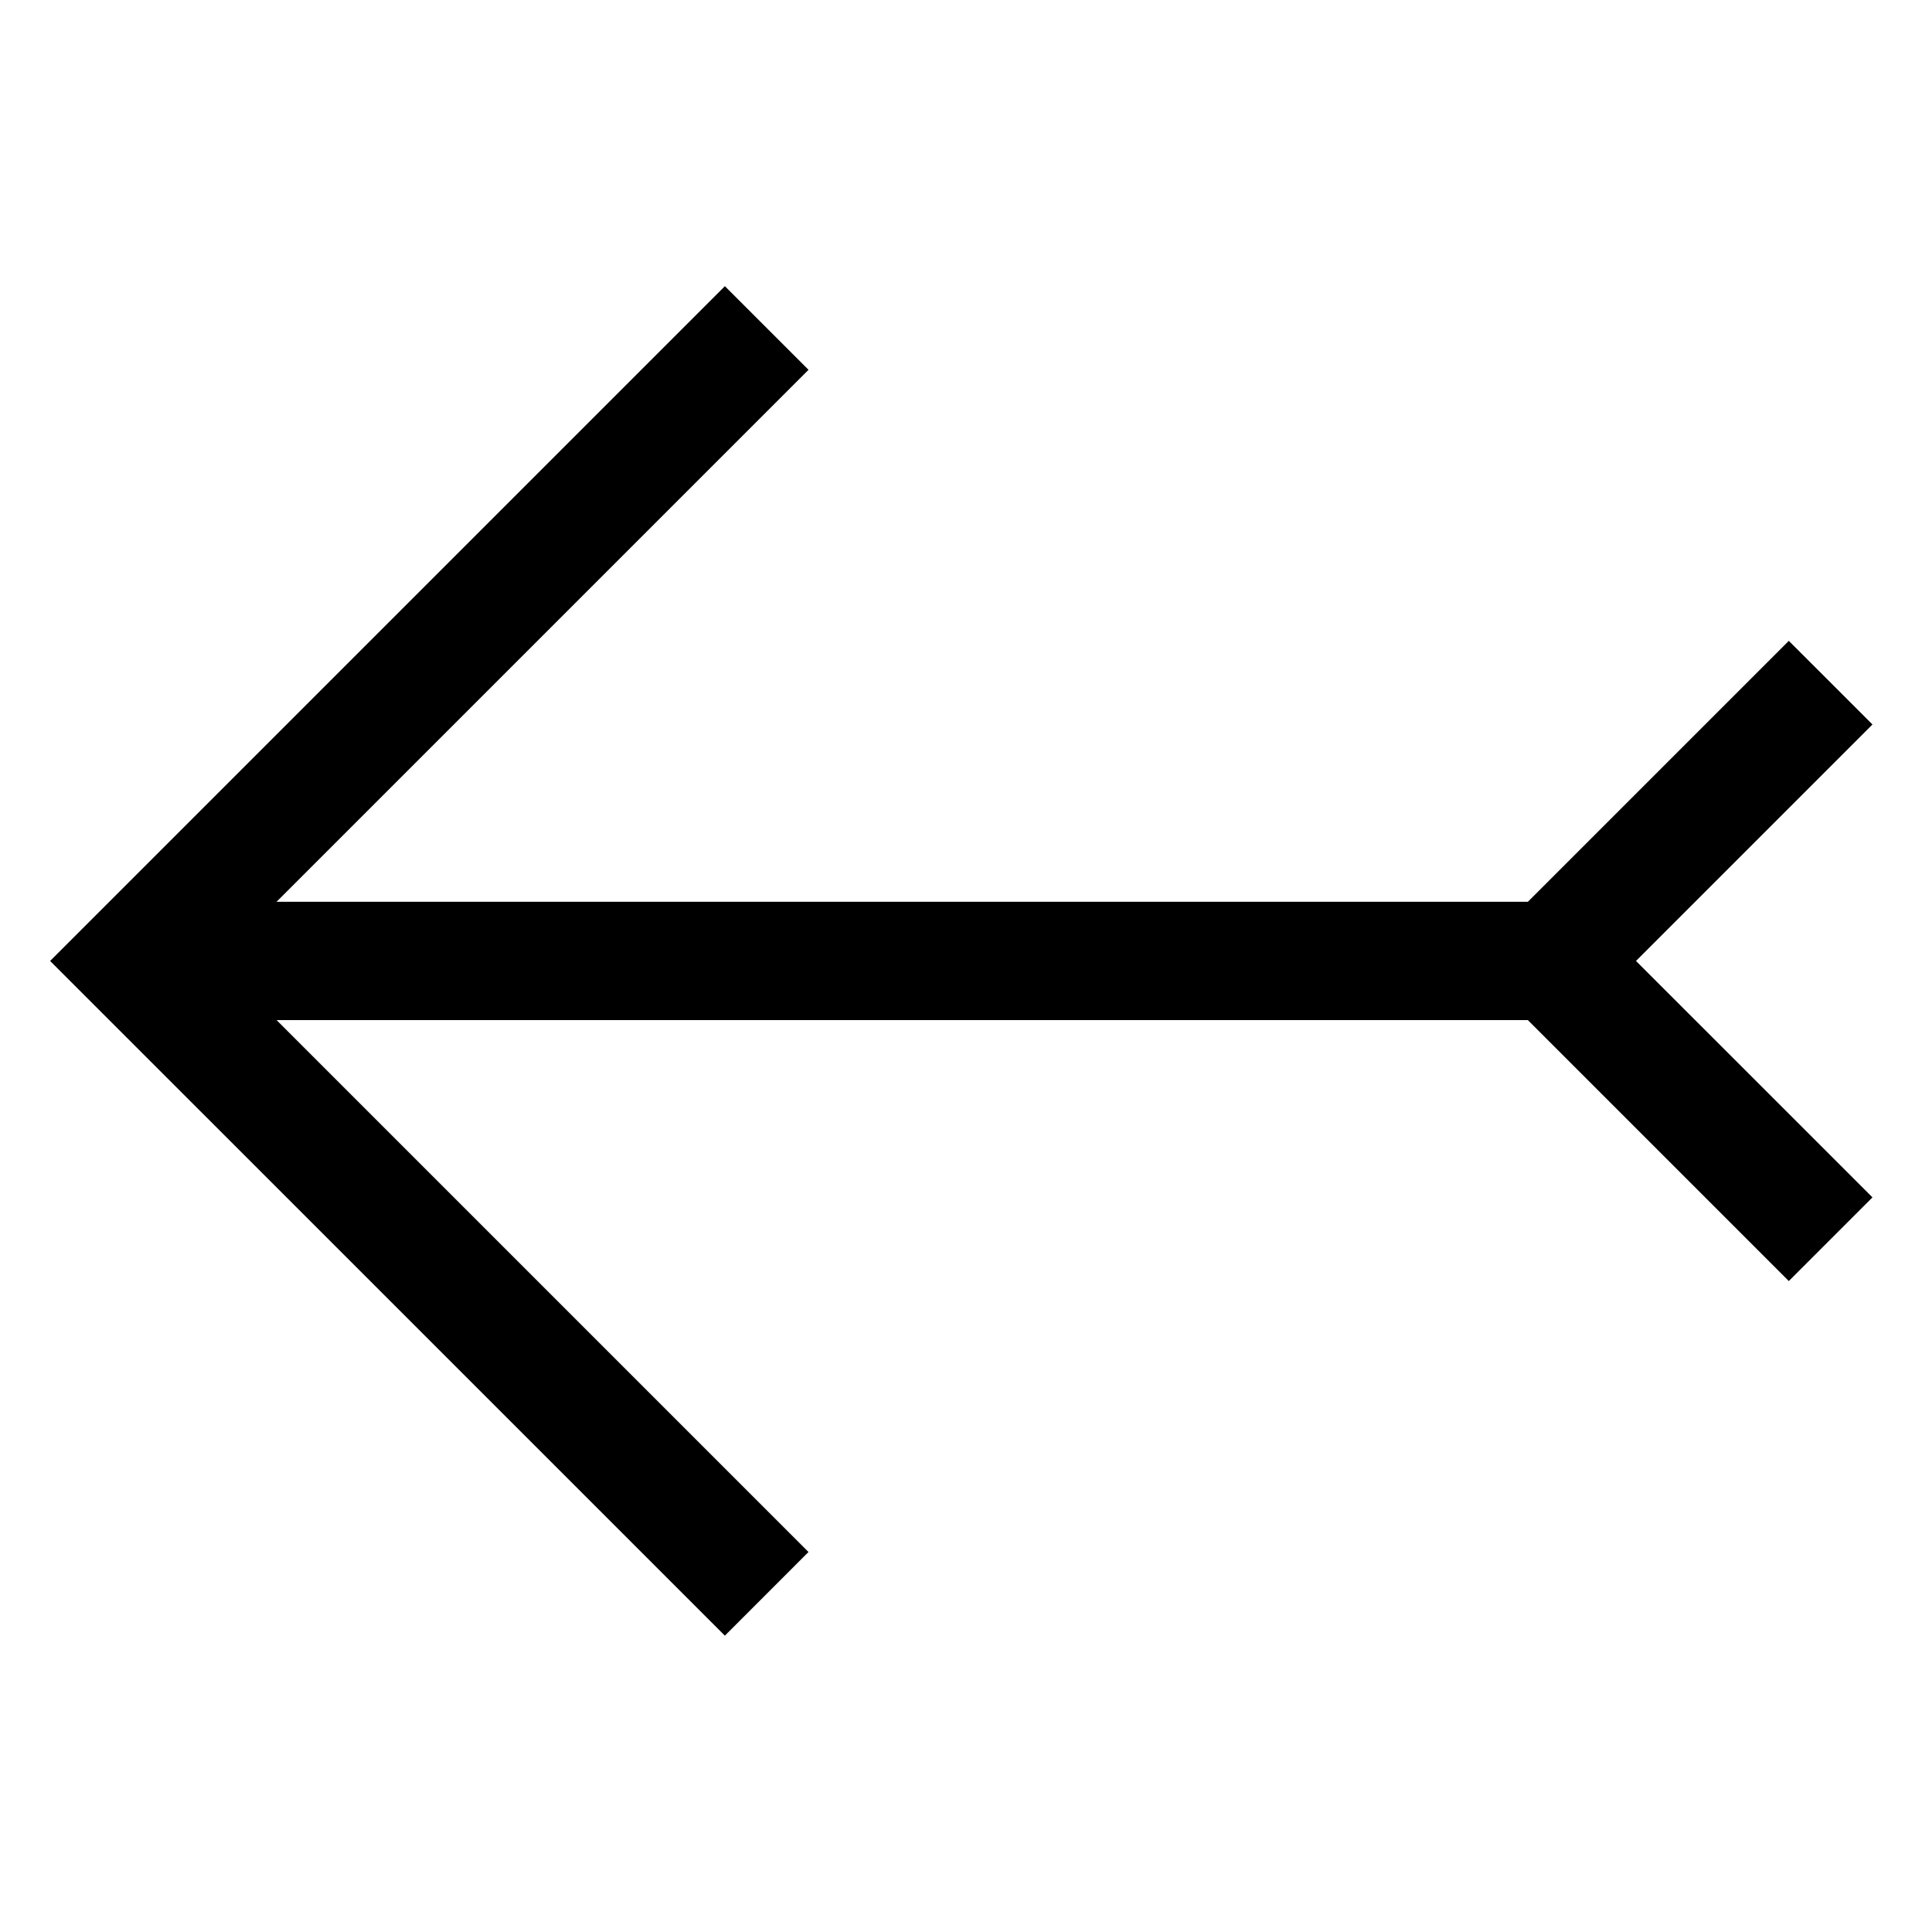
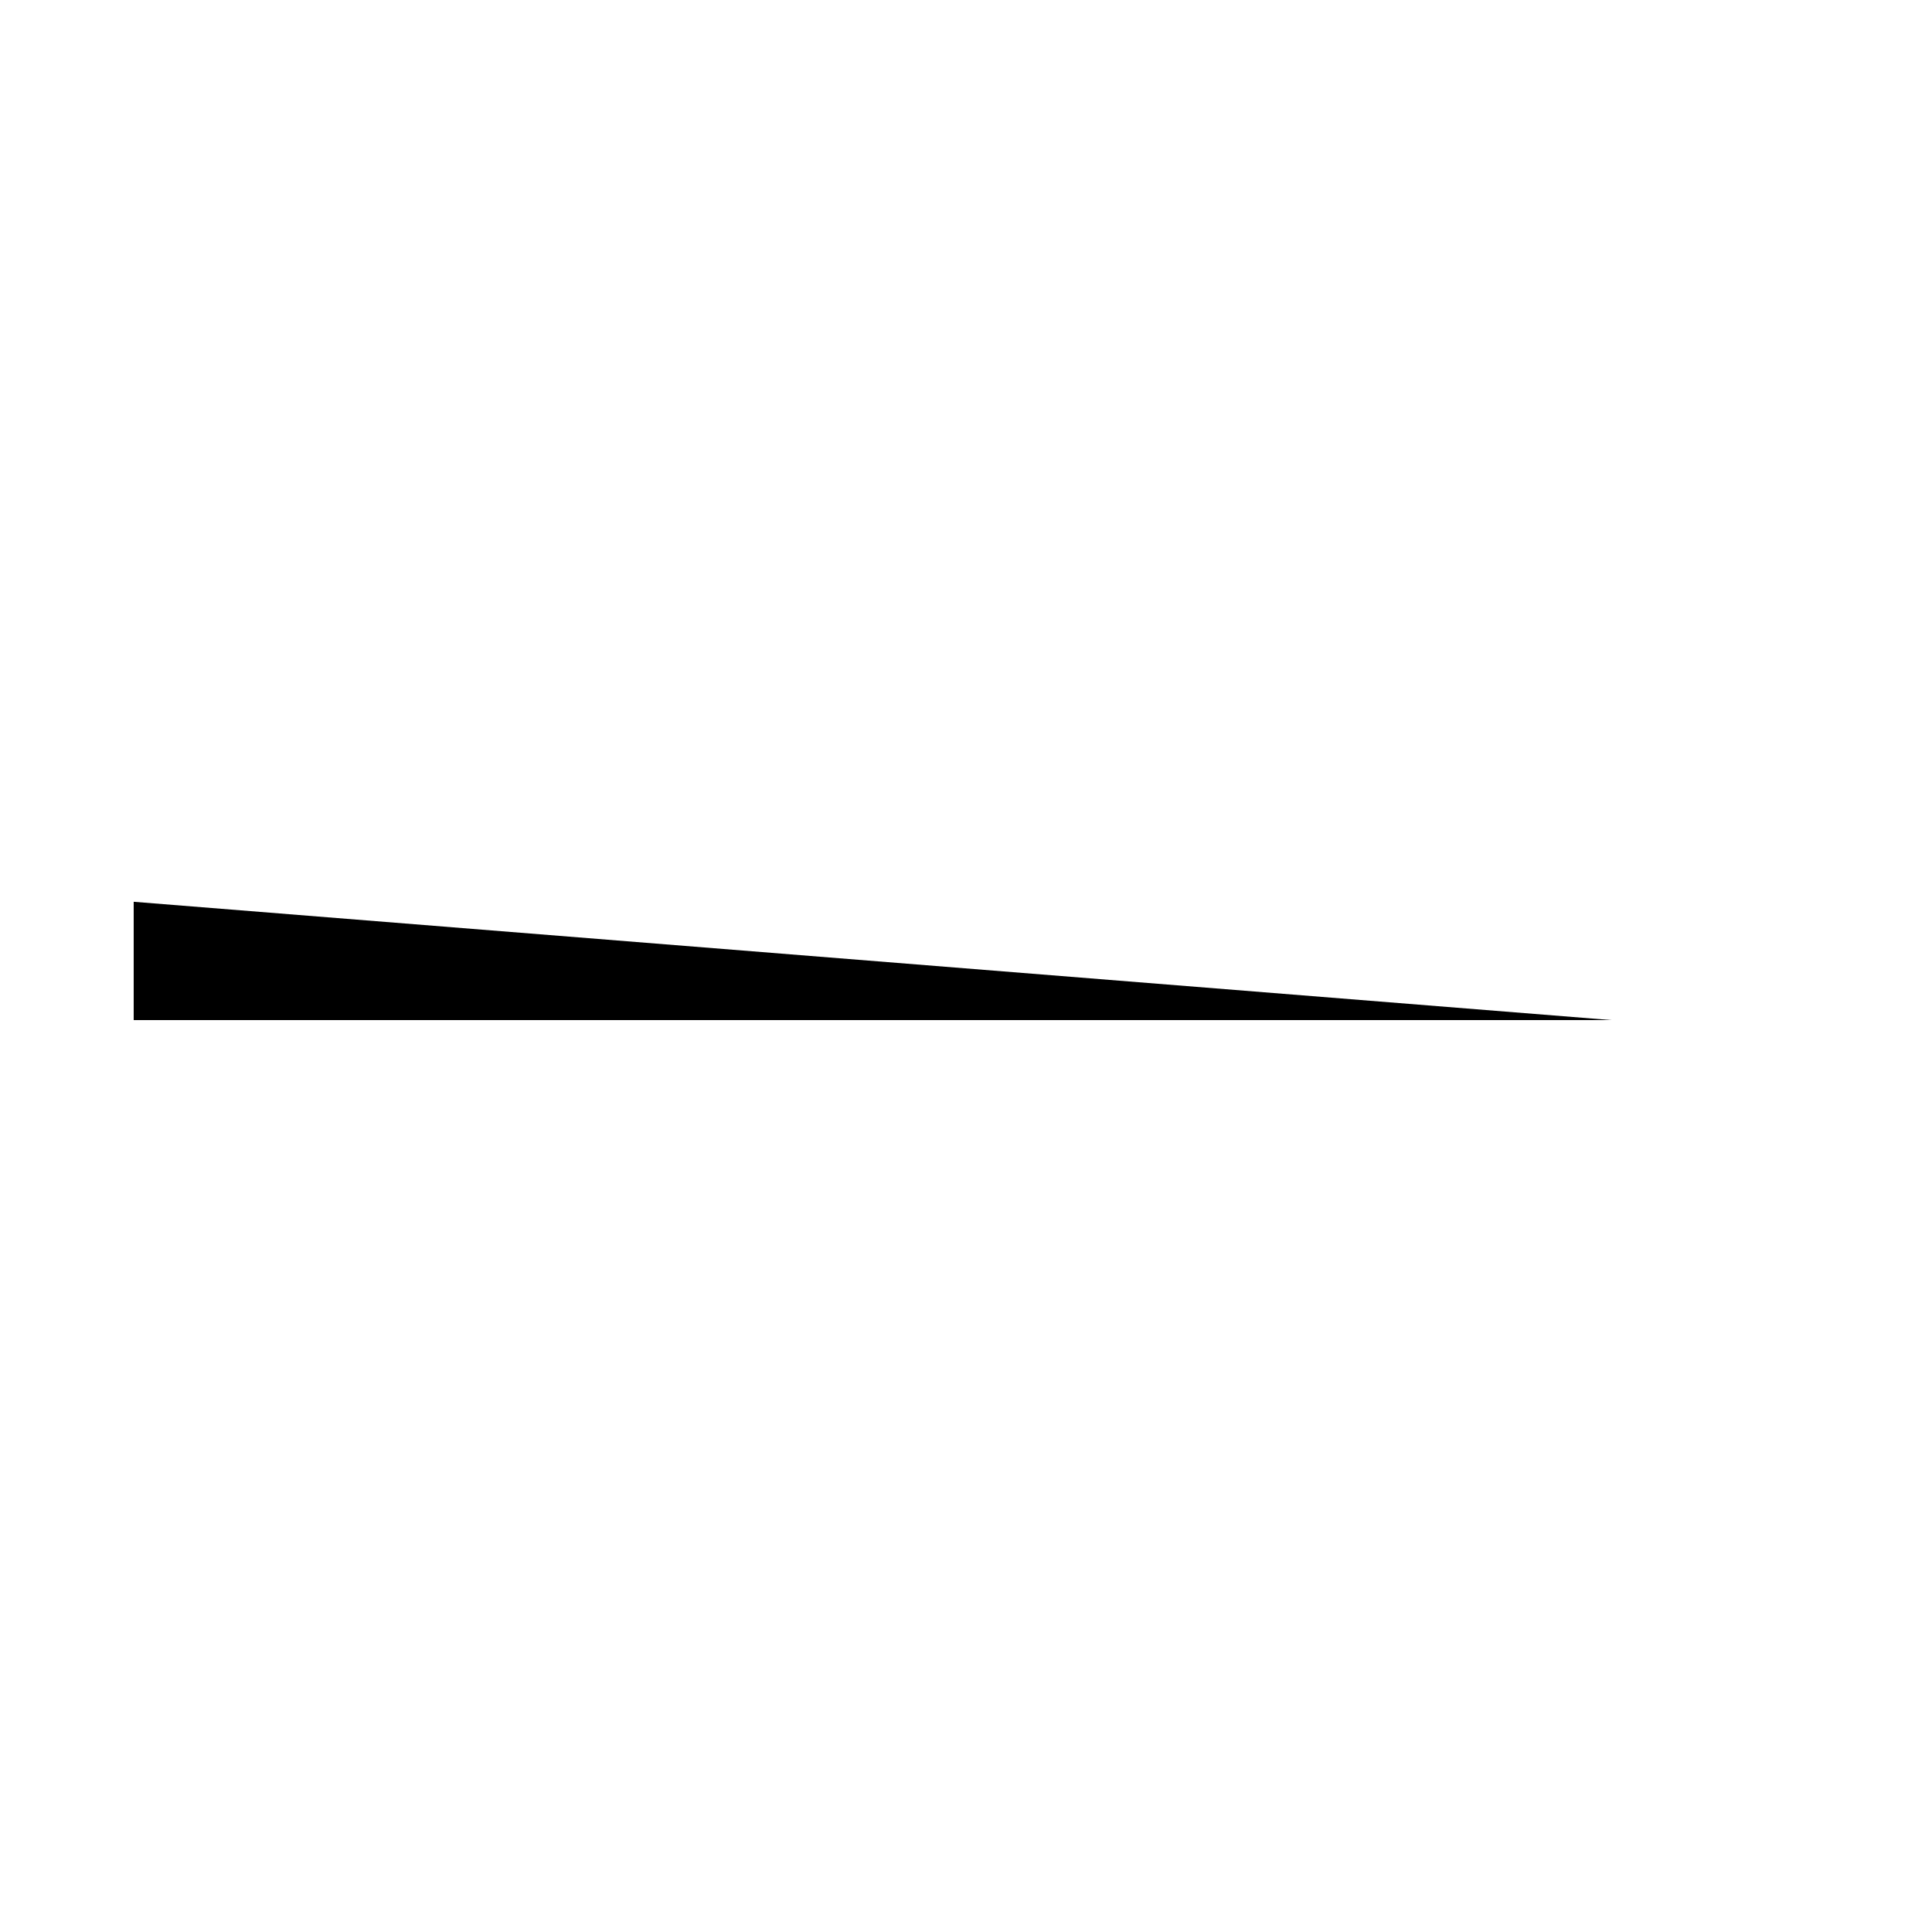
<svg xmlns="http://www.w3.org/2000/svg" fill="#000000" width="800px" height="800px" version="1.1" viewBox="144 144 512 512">
  <g>
-     <path d="m179.43 382.98v31.355h391.63v-31.355z" />
-     <path d="m336.1 219.84-178.82 178.82 167.73 167.72 11.09 11.09 22.16-22.176-11.09-11.09-145.55-145.55 156.65-156.65z" />
-     <path d="m618.05 313.83-84.832 84.832 84.832 84.832 22.176-22.176-11.09-11.09-51.578-51.566 62.668-62.668z" />
+     <path d="m179.43 382.98v31.355h391.63z" />
  </g>
</svg>